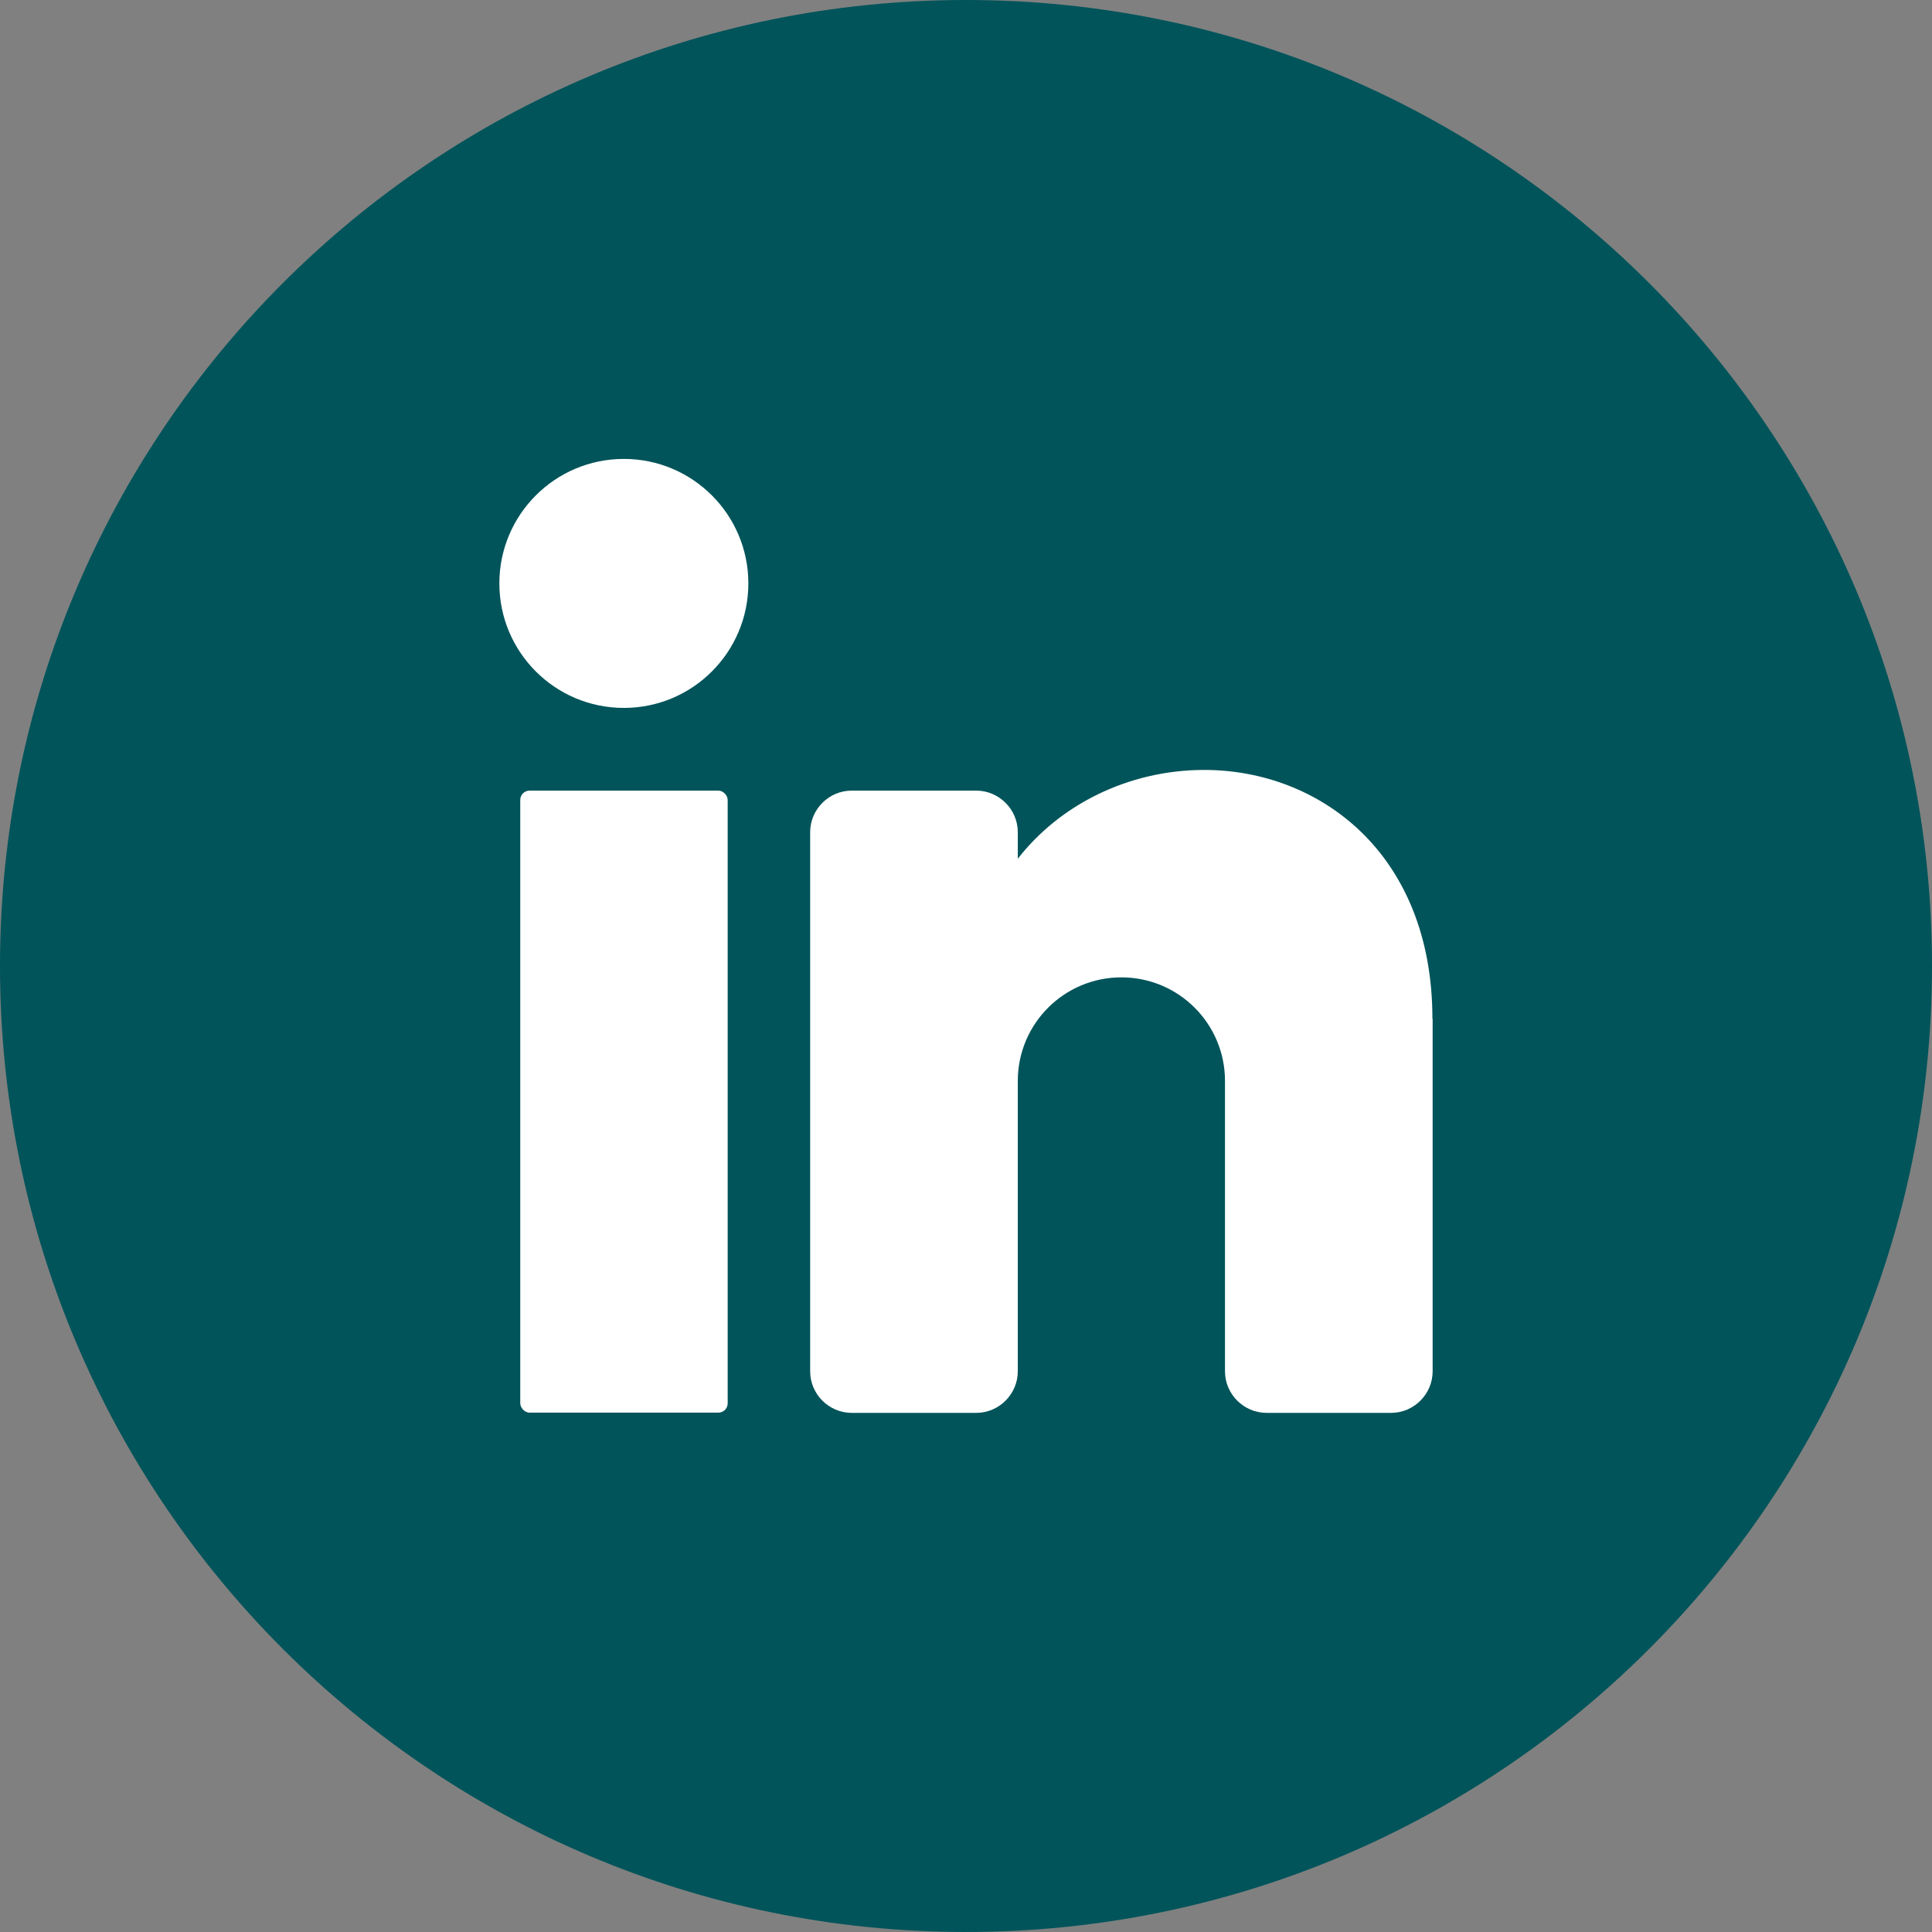
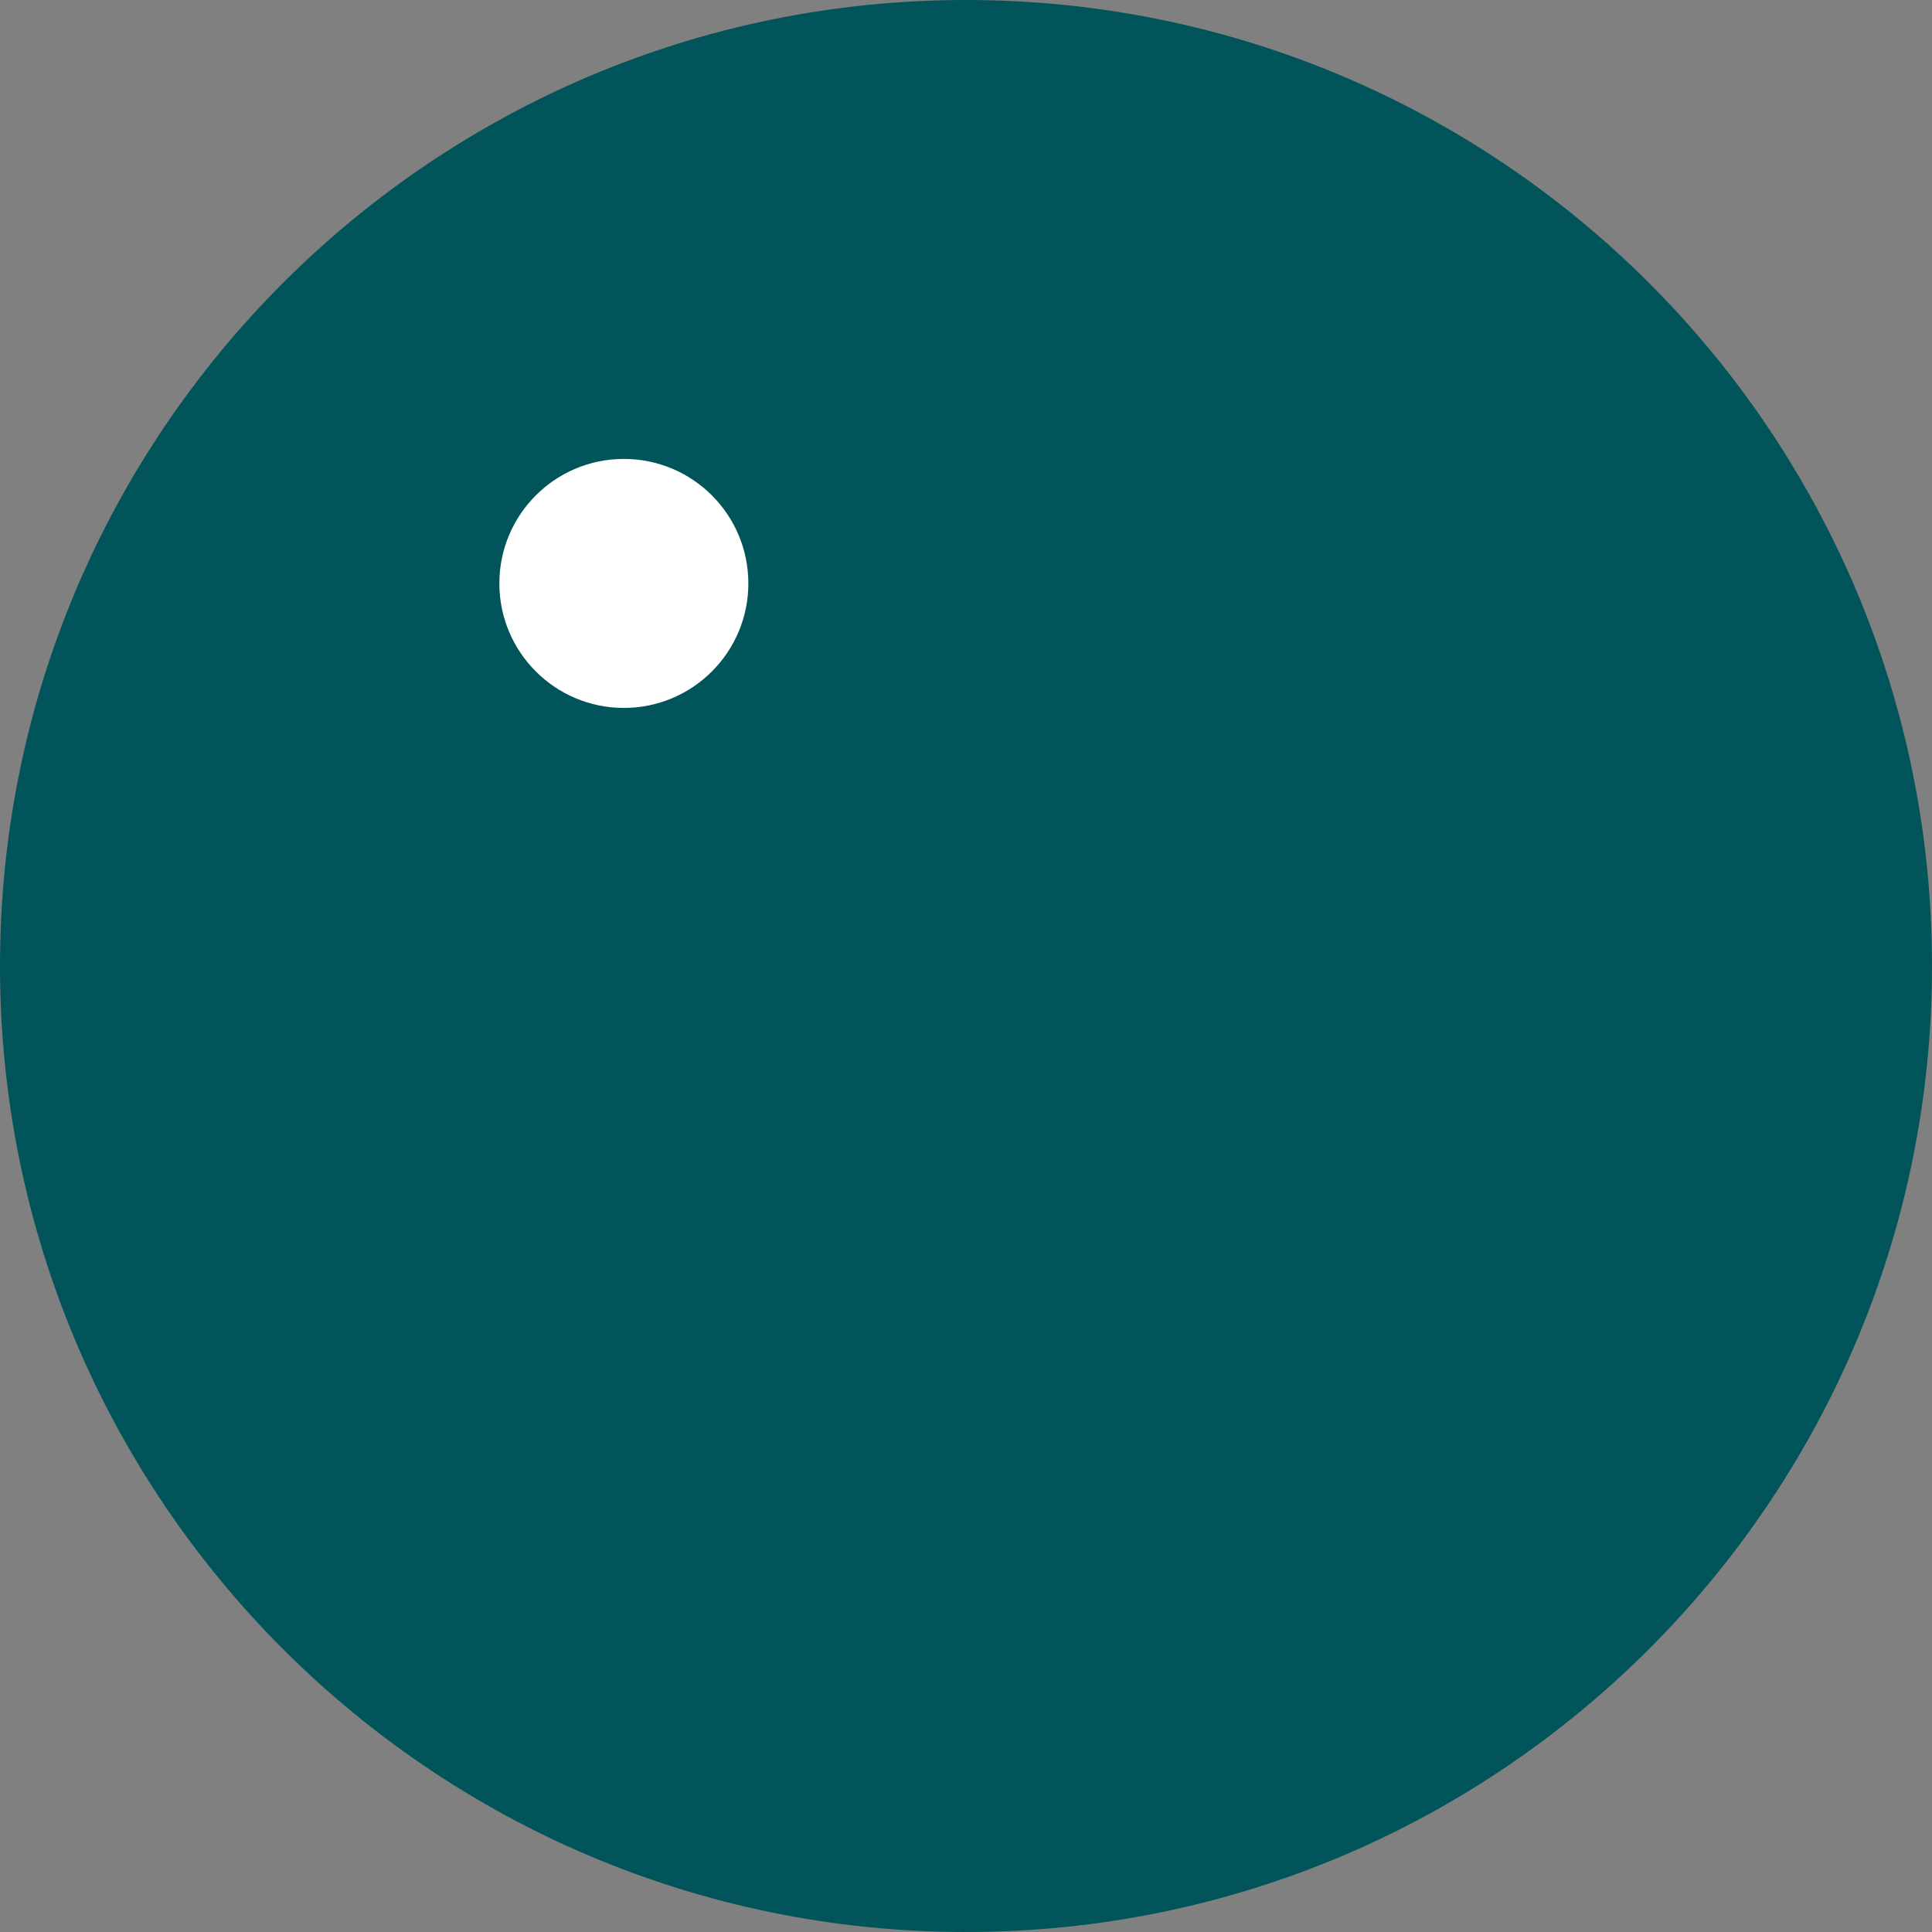
<svg xmlns="http://www.w3.org/2000/svg" id="Layer_1" version="1.1" viewBox="0 0 85.04 85.04">
  <rect x="0" y="0" width="85.04" height="85.04" fill="#808080" stroke="none" />
  <defs>
    <style>
      .st0 {
        fill: #fff;
      }

      .st1 {
        fill: #00545a;
      }
    </style>
  </defs>
-   <path class="st1" d="M85.04,42.52c0,23.48-19.04,42.52-42.52,42.52h0C19.04,85.04,0,66,0,42.52H0C0,19.04,19.04,0,42.52,0h0c23.48,0,42.52,19.04,42.52,42.52h0Z" />
+   <path class="st1" d="M85.04,42.52c0,23.48-19.04,42.52-42.52,42.52h0C19.04,85.04,0,66,0,42.52H0C0,19.04,19.04,0,42.52,0h0c23.48,0,42.52,19.04,42.52,42.52h0" />
  <g>
    <circle class="st0" cx="27.46" cy="25.68" r="5.48" />
-     <rect class="st0" x="22.9" y="34.8" width="9.13" height="27.38" rx=".41" ry=".41" />
-     <path class="st0" d="M63.06,44.84v15.52c0,1-.82,1.83-1.83,1.83h-5.48c-1,0-1.83-.82-1.83-1.83v-12.78c0-2.52-2.04-4.56-4.56-4.56s-4.56,2.04-4.56,4.56v12.78c0,1-.82,1.83-1.83,1.83h-5.48c-1,0-1.83-.82-1.83-1.83v-23.73c0-1,.82-1.83,1.83-1.83h5.48c1,0,1.83.82,1.83,1.83v1.17c1.83-2.36,4.85-3.91,8.21-3.91,5.04,0,10.04,3.65,10.04,10.95Z" />
  </g>
</svg>